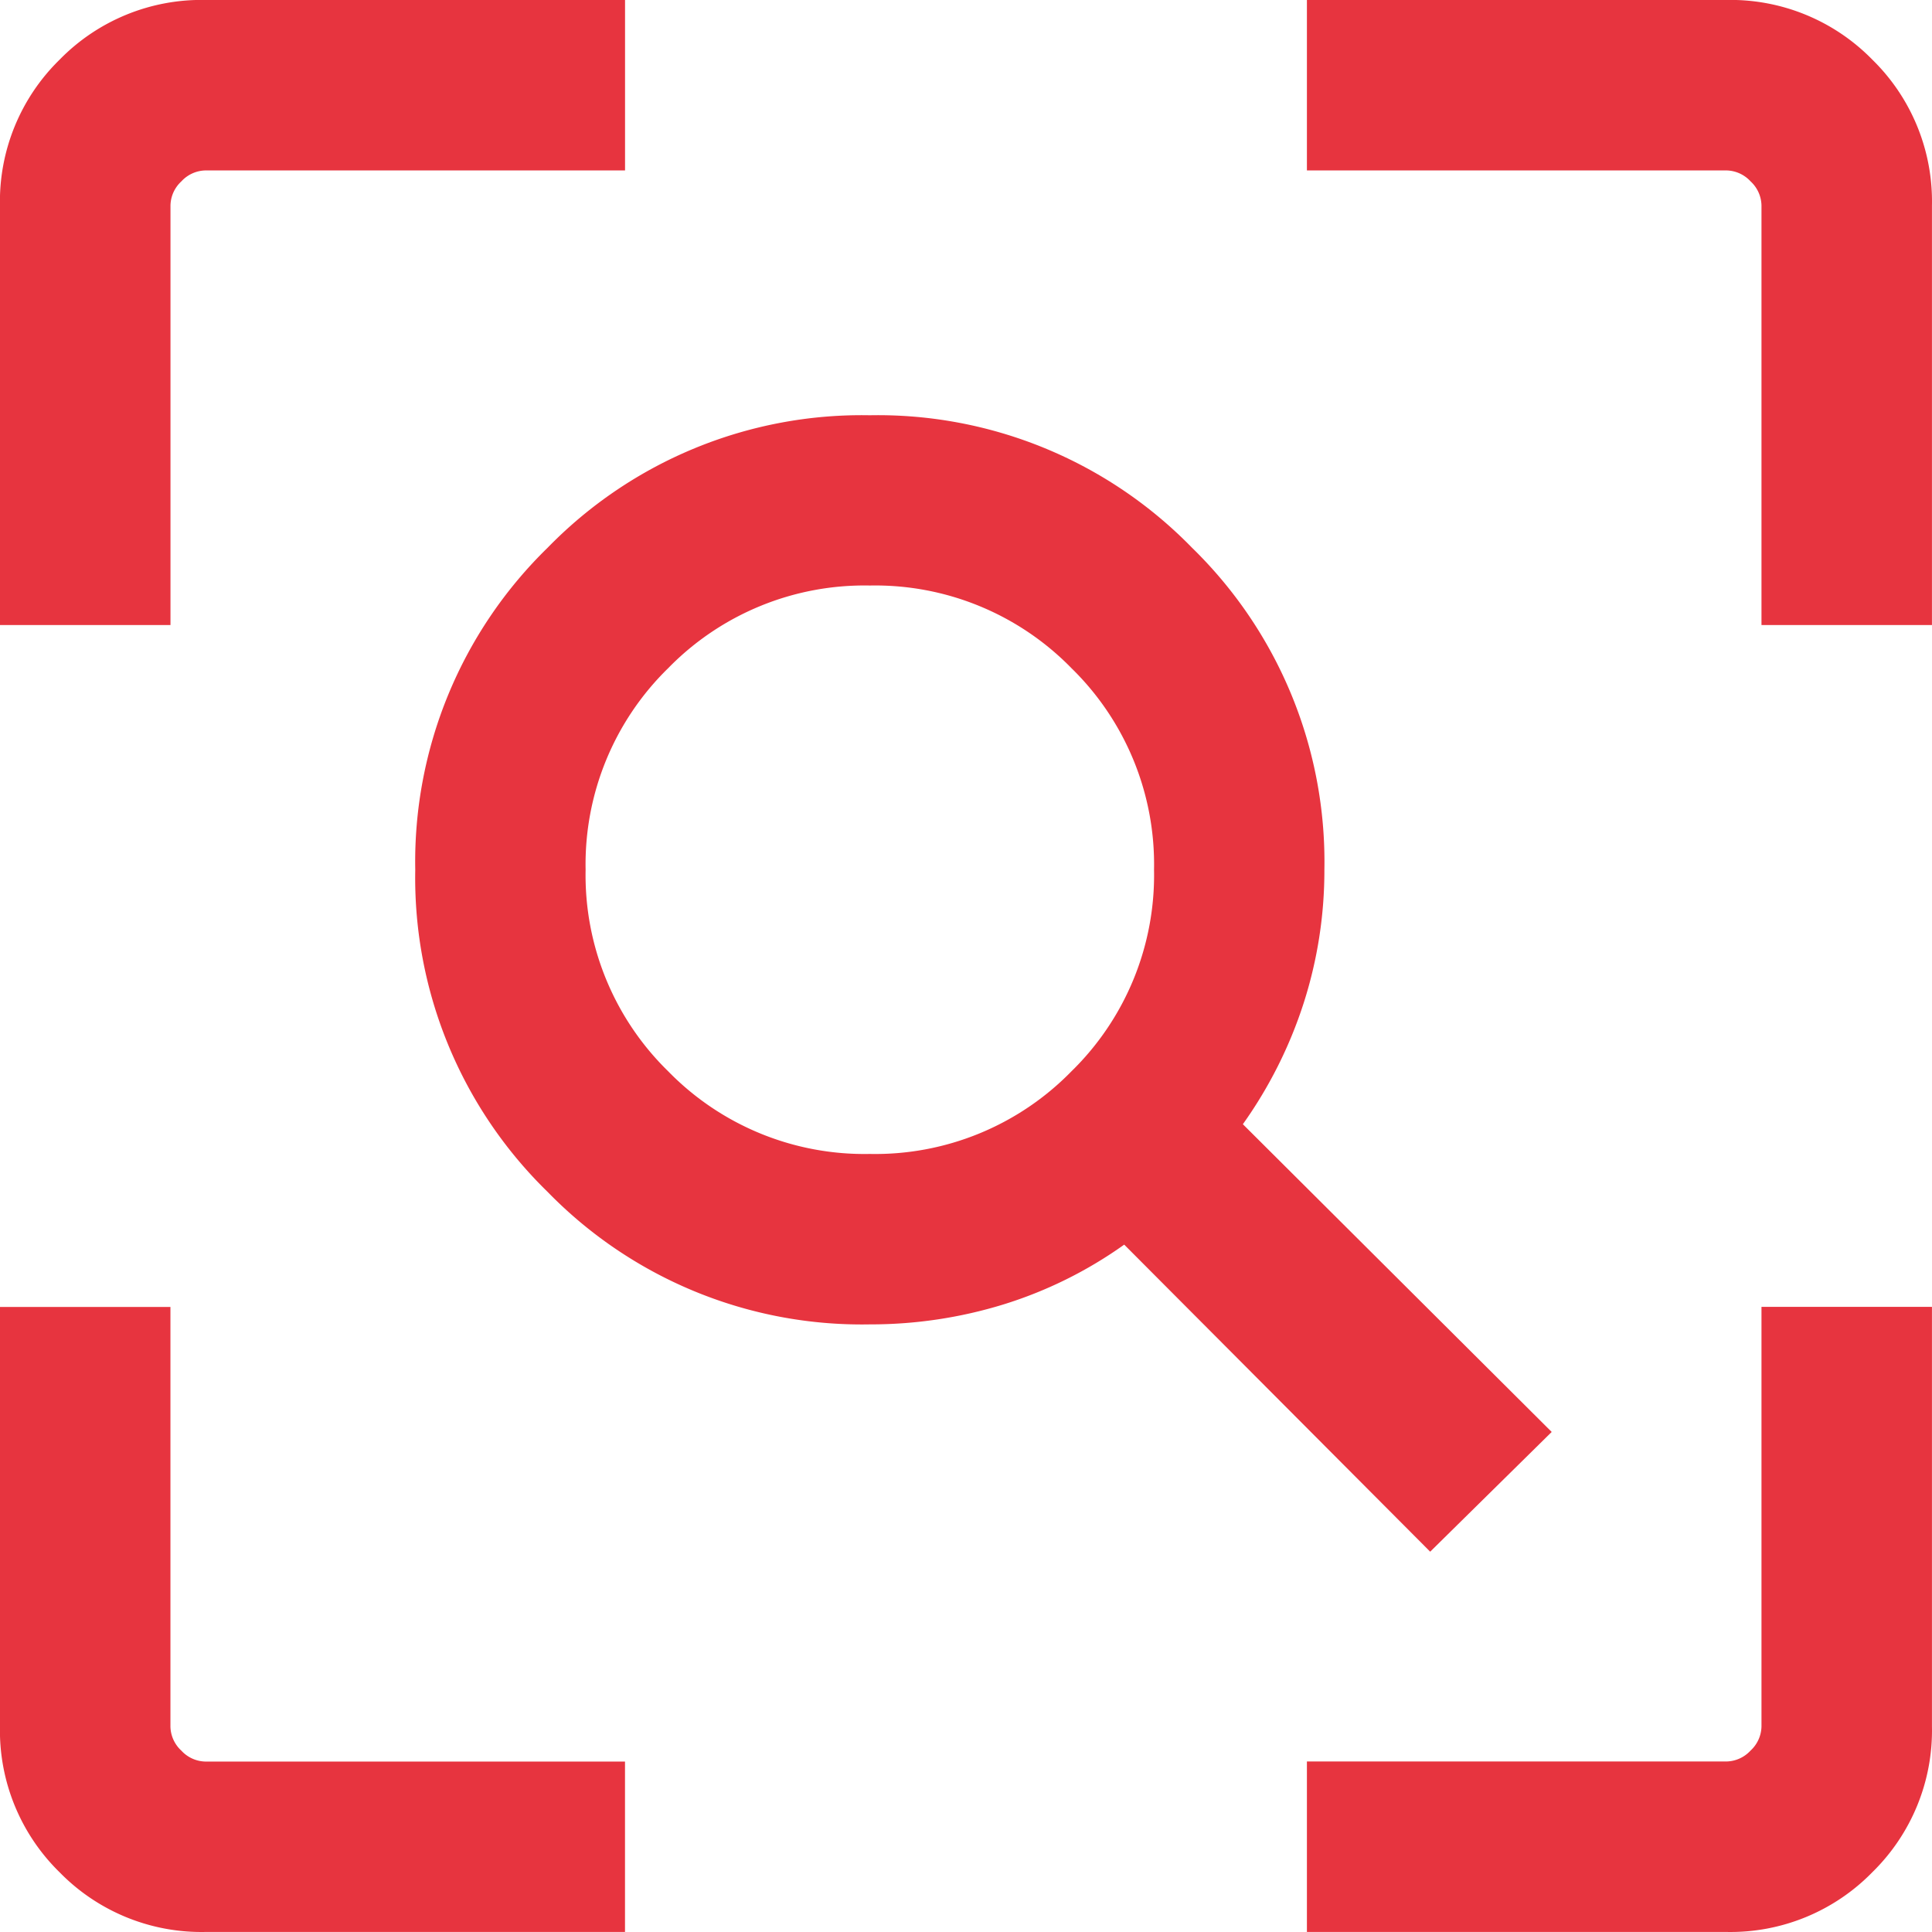
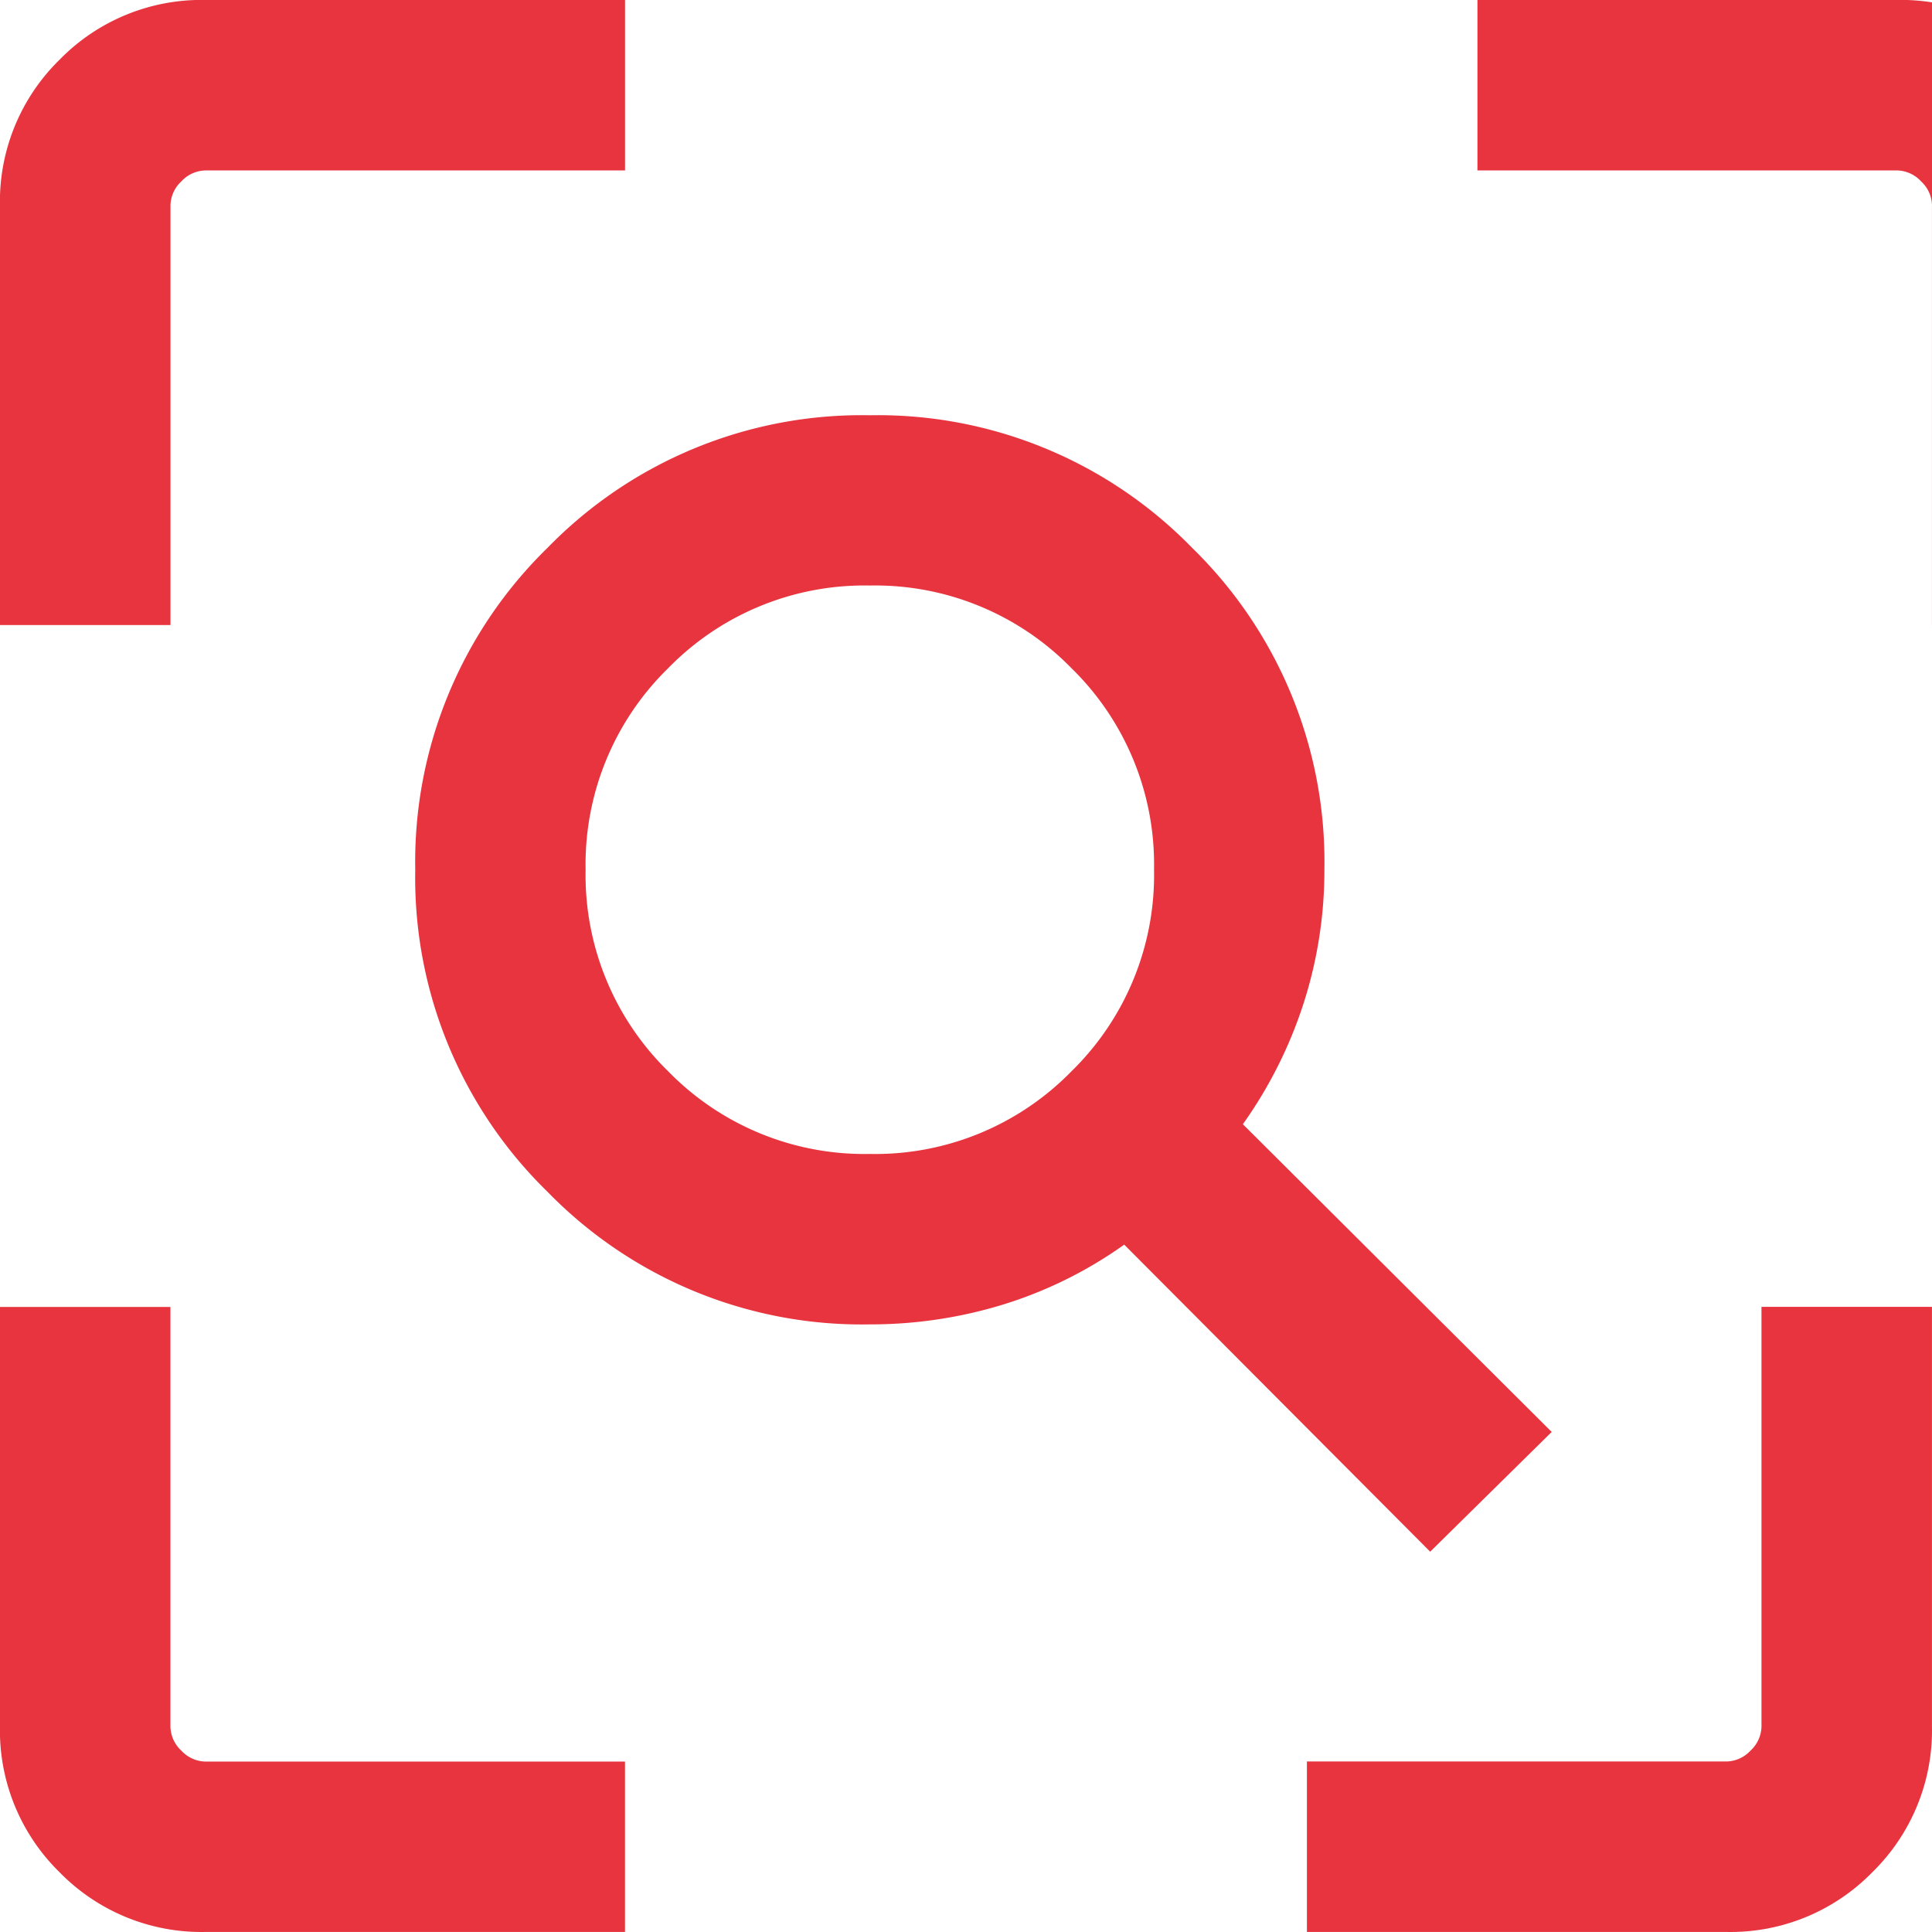
<svg xmlns="http://www.w3.org/2000/svg" width="46" height="46" viewBox="0 0 46 46">
-   <path id="ds-ico03" d="M160.711-792.524a6.528,6.528,0,0,0,4.8-1.967,6.528,6.528,0,0,0,1.967-4.8,6.529,6.529,0,0,0-1.967-4.8,6.529,6.529,0,0,0-4.8-1.967,6.529,6.529,0,0,0-4.8,1.967,6.529,6.529,0,0,0-1.967,4.8,6.528,6.528,0,0,0,1.967,4.8A6.528,6.528,0,0,0,160.711-792.524Zm13.342,9.47-7.285-7.311a10.1,10.1,0,0,1-2.888,1.428,10.748,10.748,0,0,1-3.169.471,10.441,10.441,0,0,1-7.67-3.153,10.44,10.44,0,0,1-3.153-7.67,10.44,10.44,0,0,1,3.153-7.67,10.44,10.44,0,0,1,7.67-3.153,10.44,10.44,0,0,1,7.67,3.153,10.44,10.44,0,0,1,3.153,7.67,10.325,10.325,0,0,1-.492,3.169,10.546,10.546,0,0,1-1.449,2.888l7.353,7.327ZM144.892-774a4.721,4.721,0,0,1-3.471-1.42A4.722,4.722,0,0,1,140-778.89v-9.991h4.059v9.991a.8.8,0,0,0,.26.573.8.8,0,0,0,.572.26h9.991V-774Zm26.226,0v-4.059h9.991a.8.8,0,0,0,.572-.26.8.8,0,0,0,.26-.573v-9.991H186v9.991a4.722,4.722,0,0,1-1.421,3.471A4.721,4.721,0,0,1,181.11-774ZM140-805.117v-9.991a4.721,4.721,0,0,1,1.421-3.471A4.721,4.721,0,0,1,144.892-820h9.991v4.059h-9.991a.8.8,0,0,0-.572.26.8.8,0,0,0-.26.573v9.991Zm41.941,0v-9.991a.8.8,0,0,0-.26-.573.8.8,0,0,0-.572-.26h-9.991V-820h9.991a4.721,4.721,0,0,1,3.471,1.421A4.721,4.721,0,0,1,186-815.108v9.991Z" transform="translate(-140.001 819.999)" fill="#e7343f" />
+   <path id="ds-ico03" d="M160.711-792.524a6.528,6.528,0,0,0,4.8-1.967,6.528,6.528,0,0,0,1.967-4.8,6.529,6.529,0,0,0-1.967-4.8,6.529,6.529,0,0,0-4.8-1.967,6.529,6.529,0,0,0-4.8,1.967,6.529,6.529,0,0,0-1.967,4.8,6.528,6.528,0,0,0,1.967,4.8A6.528,6.528,0,0,0,160.711-792.524Zm13.342,9.47-7.285-7.311a10.1,10.1,0,0,1-2.888,1.428,10.748,10.748,0,0,1-3.169.471,10.441,10.441,0,0,1-7.67-3.153,10.44,10.44,0,0,1-3.153-7.67,10.44,10.44,0,0,1,3.153-7.67,10.44,10.44,0,0,1,7.67-3.153,10.44,10.44,0,0,1,7.67,3.153,10.44,10.44,0,0,1,3.153,7.67,10.325,10.325,0,0,1-.492,3.169,10.546,10.546,0,0,1-1.449,2.888l7.353,7.327ZM144.892-774a4.721,4.721,0,0,1-3.471-1.42A4.722,4.722,0,0,1,140-778.89v-9.991h4.059v9.991a.8.8,0,0,0,.26.573.8.8,0,0,0,.572.26h9.991V-774Zm26.226,0v-4.059h9.991a.8.8,0,0,0,.572-.26.8.8,0,0,0,.26-.573v-9.991H186v9.991a4.722,4.722,0,0,1-1.421,3.471A4.721,4.721,0,0,1,181.11-774ZM140-805.117v-9.991a4.721,4.721,0,0,1,1.421-3.471A4.721,4.721,0,0,1,144.892-820h9.991v4.059h-9.991a.8.8,0,0,0-.572.26.8.8,0,0,0-.26.573v9.991m41.941,0v-9.991a.8.8,0,0,0-.26-.573.8.8,0,0,0-.572-.26h-9.991V-820h9.991a4.721,4.721,0,0,1,3.471,1.421A4.721,4.721,0,0,1,186-815.108v9.991Z" transform="translate(-140.001 819.999)" fill="#e7343f" />
</svg>